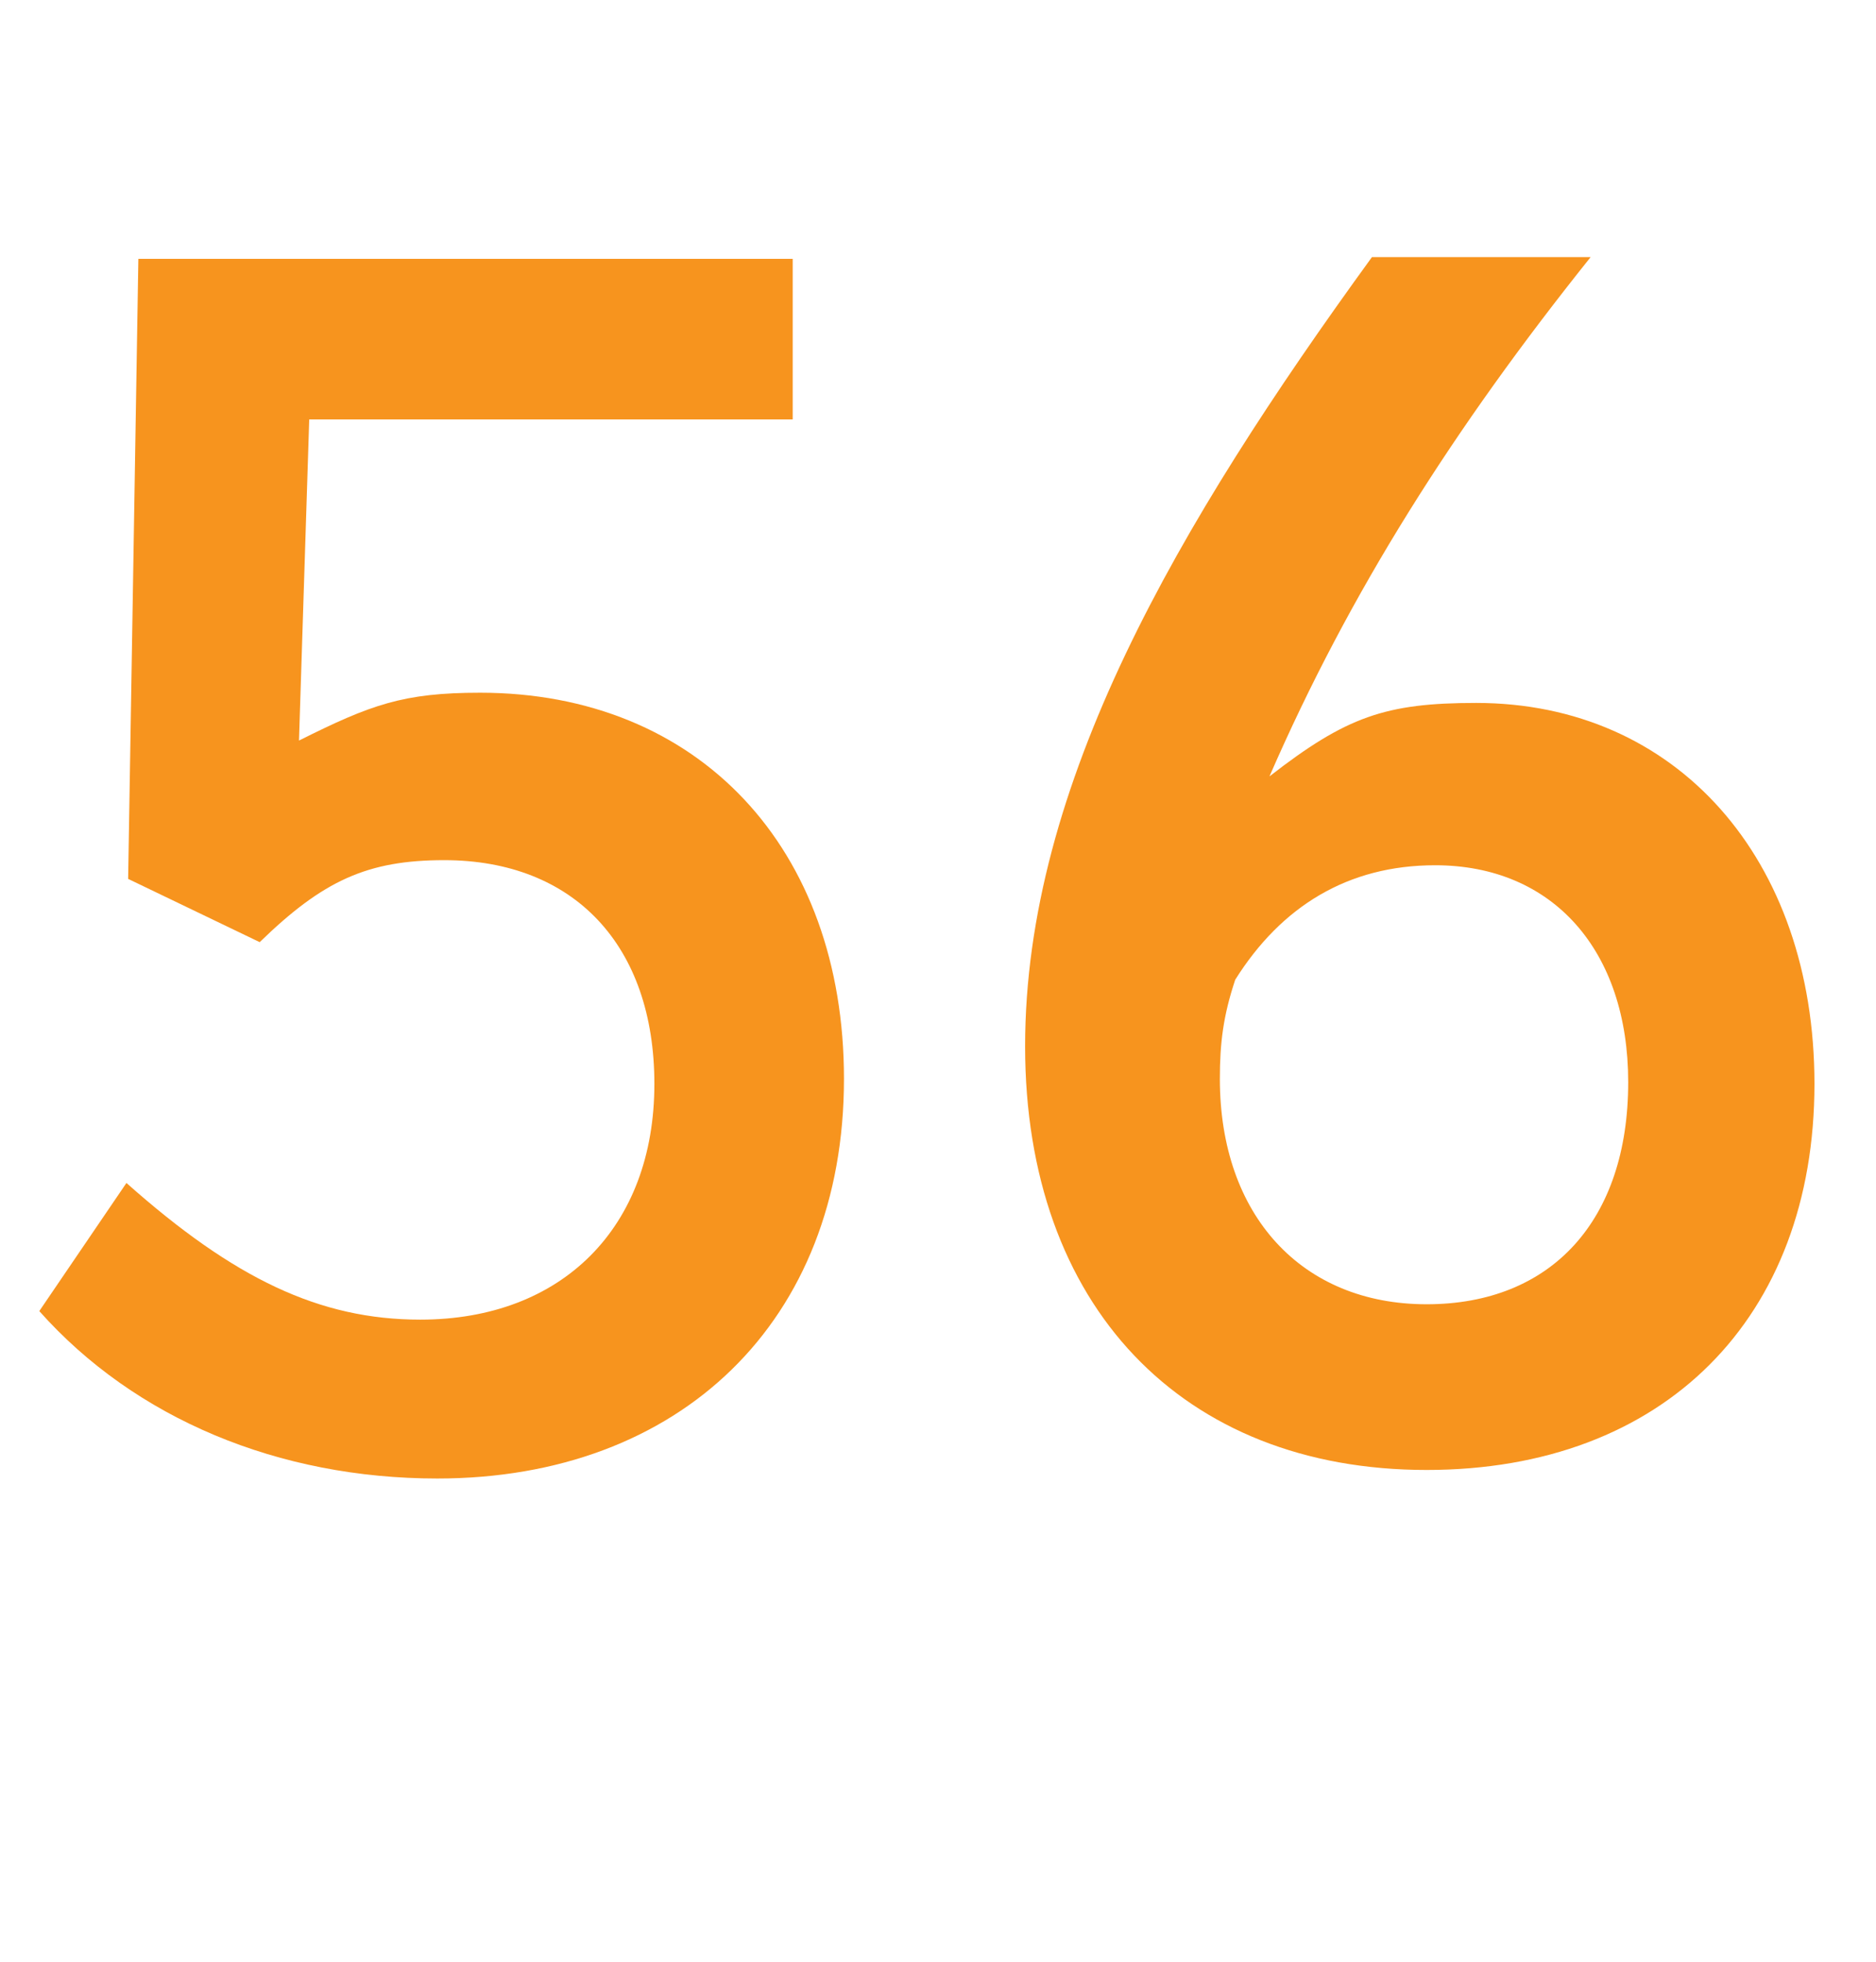
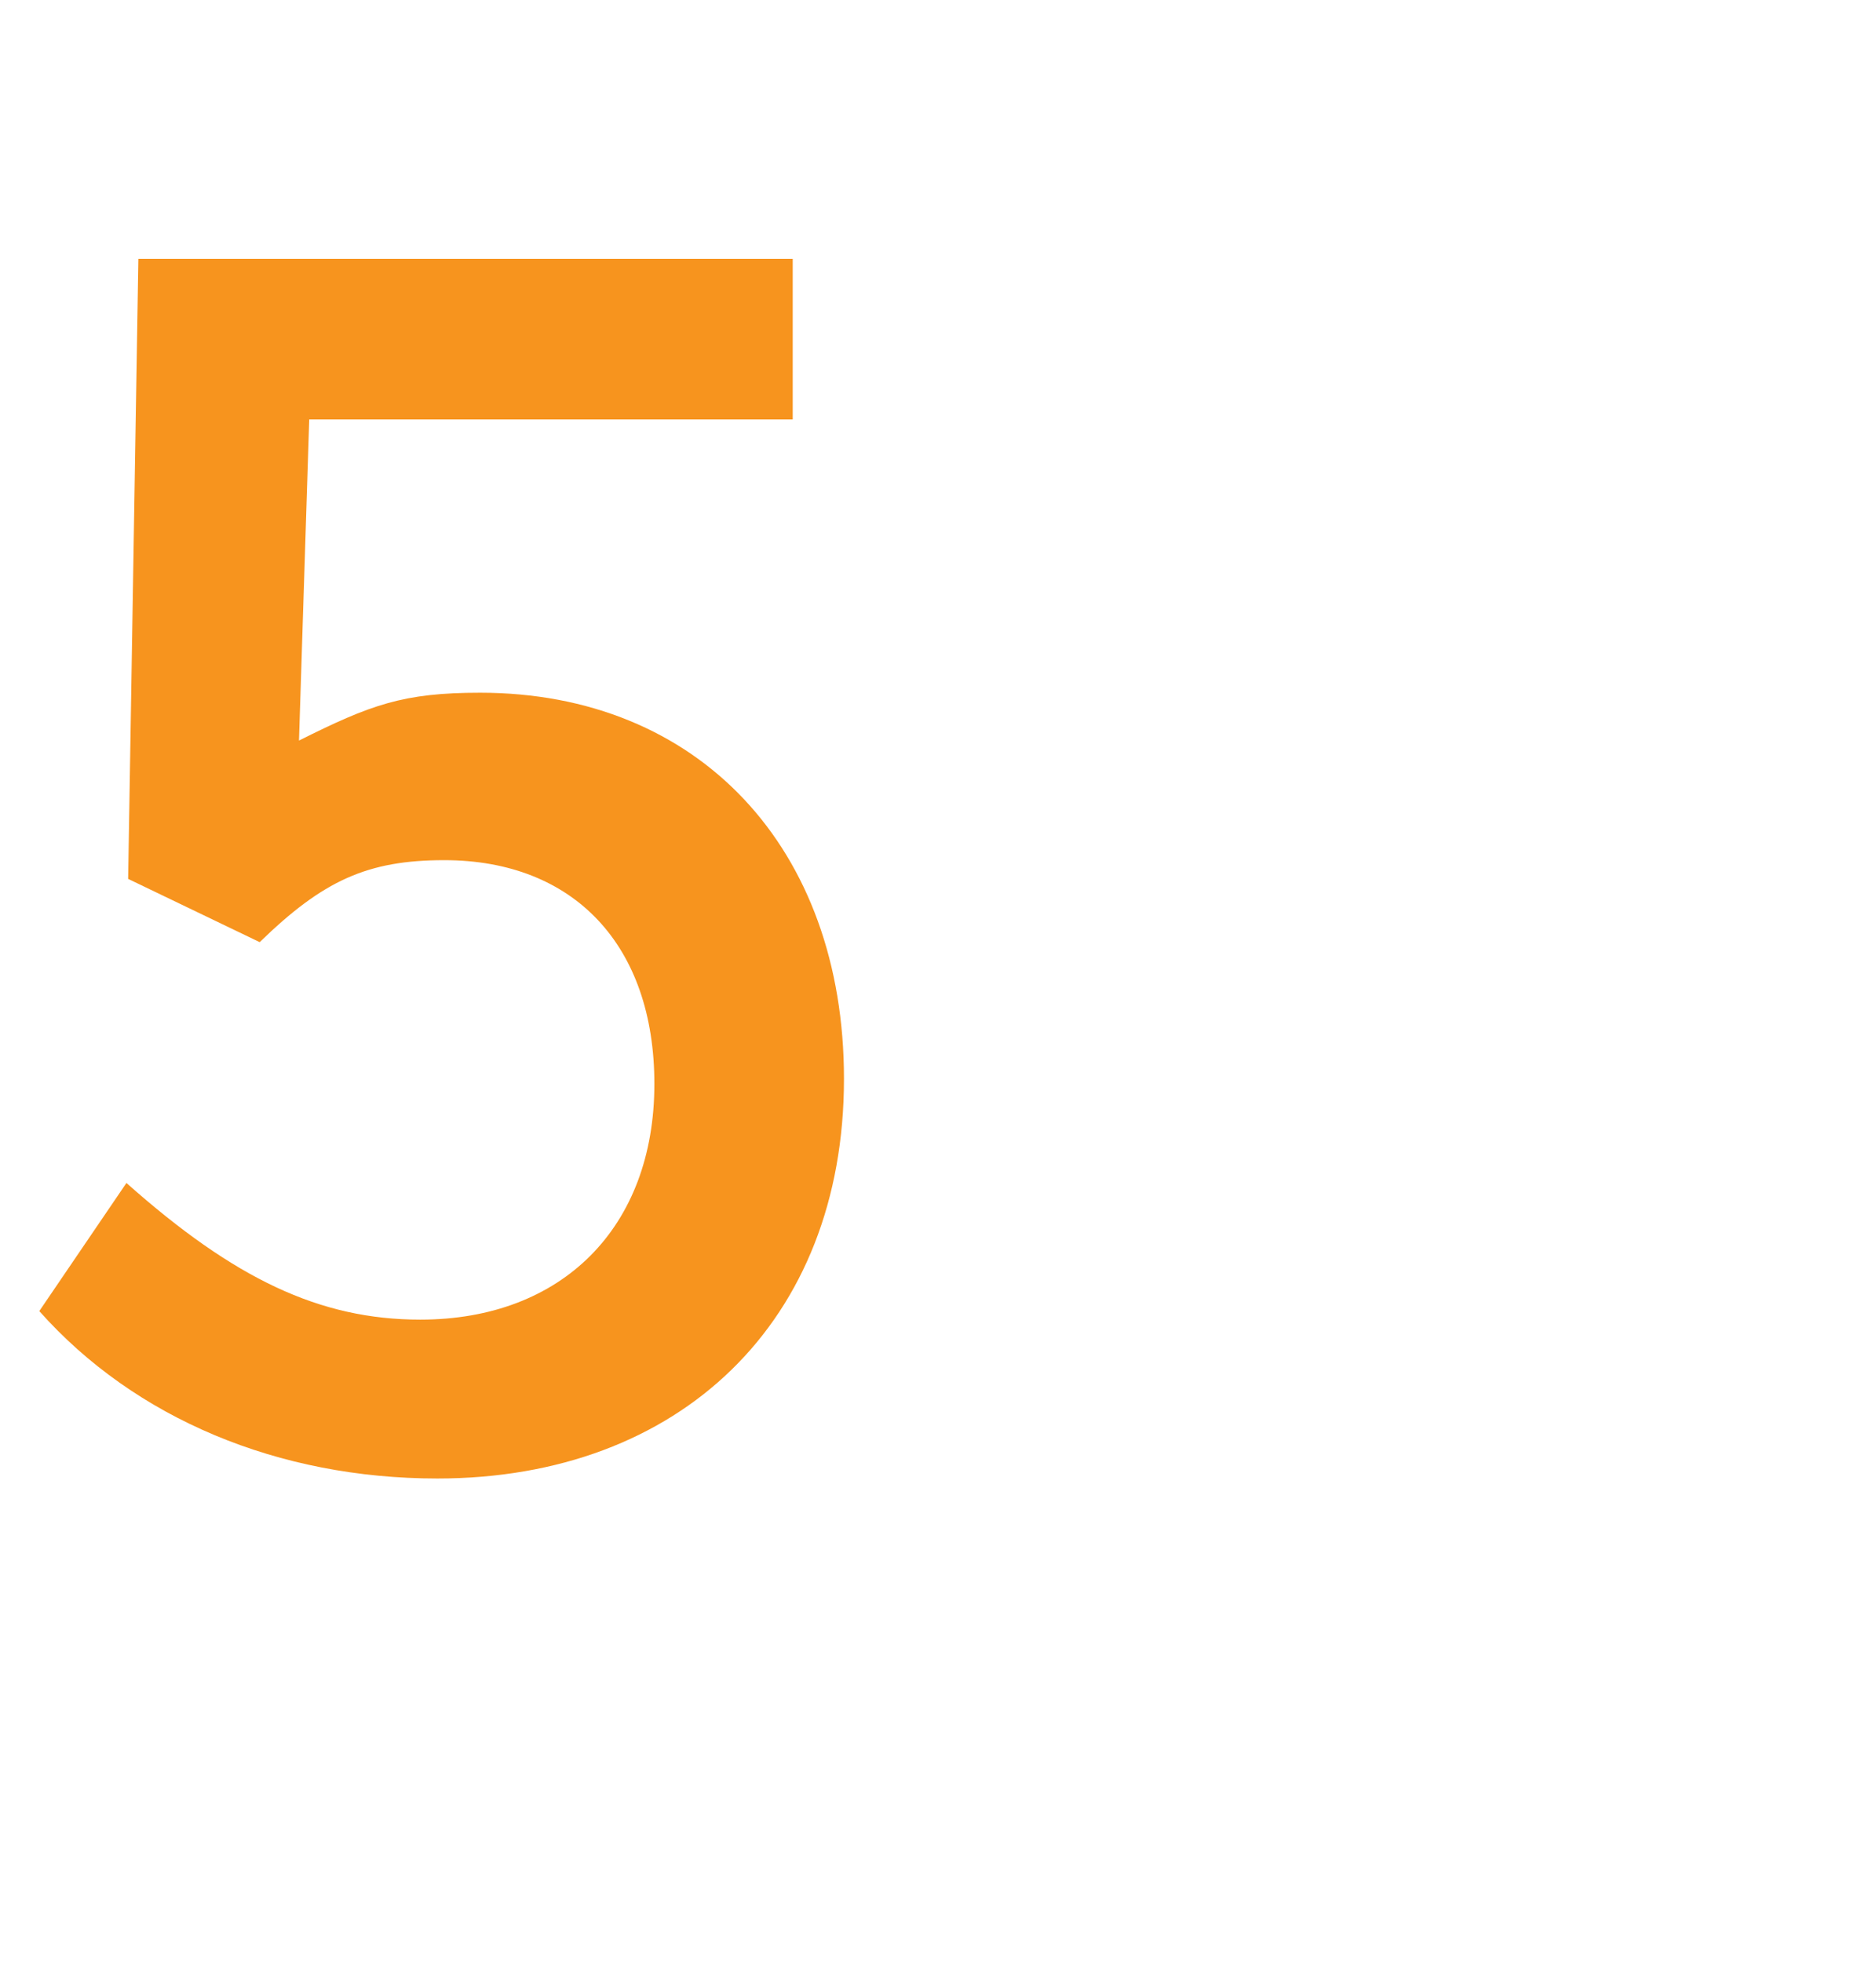
<svg xmlns="http://www.w3.org/2000/svg" version="1.1" id="Layer_1" x="0px" y="0px" width="65.88px" height="68.908px" viewBox="0 0 65.88 68.908" enable-background="new 0 0 65.88 68.908" xml:space="preserve">
  <g>
    <path fill="#F7941E" d="M15.359,51.929c-5.58,0-10.619-2.1-13.979-5.88l3.06-4.5c3.78,3.36,6.78,4.8,10.32,4.8   c4.979,0,8.22-3.239,8.22-8.279c0-4.86-2.82-7.859-7.38-7.859c-2.7,0-4.26,0.72-6.48,2.88L4.5,30.869L4.859,9.091h22.979v5.64   H10.859L10.5,26.01c2.52-1.26,3.659-1.68,6.359-1.68c7.68,0,12.779,5.46,12.779,13.56C29.639,46.409,23.879,51.929,15.359,51.929z" />
-     <path fill="#F7941E" d="M50.099,51.629c-8.579,0-14.1-5.76-14.1-14.88c0-9.18,5.34-18.299,12.18-27.719h7.68   c-4.8,6-8.46,11.76-11.279,18.239c2.7-2.1,4.08-2.58,7.26-2.58c7.02,0,11.879,5.46,11.879,13.38   C63.718,46.289,58.438,51.629,50.099,51.629z M50.398,30.39c-3.06,0-5.399,1.439-7.02,4.02c-0.42,1.26-0.54,2.22-0.54,3.48   c0,4.8,2.88,7.919,7.26,7.919s7.08-2.939,7.08-7.799C57.179,33.39,54.539,30.39,50.398,30.39z" />
  </g>
</svg>